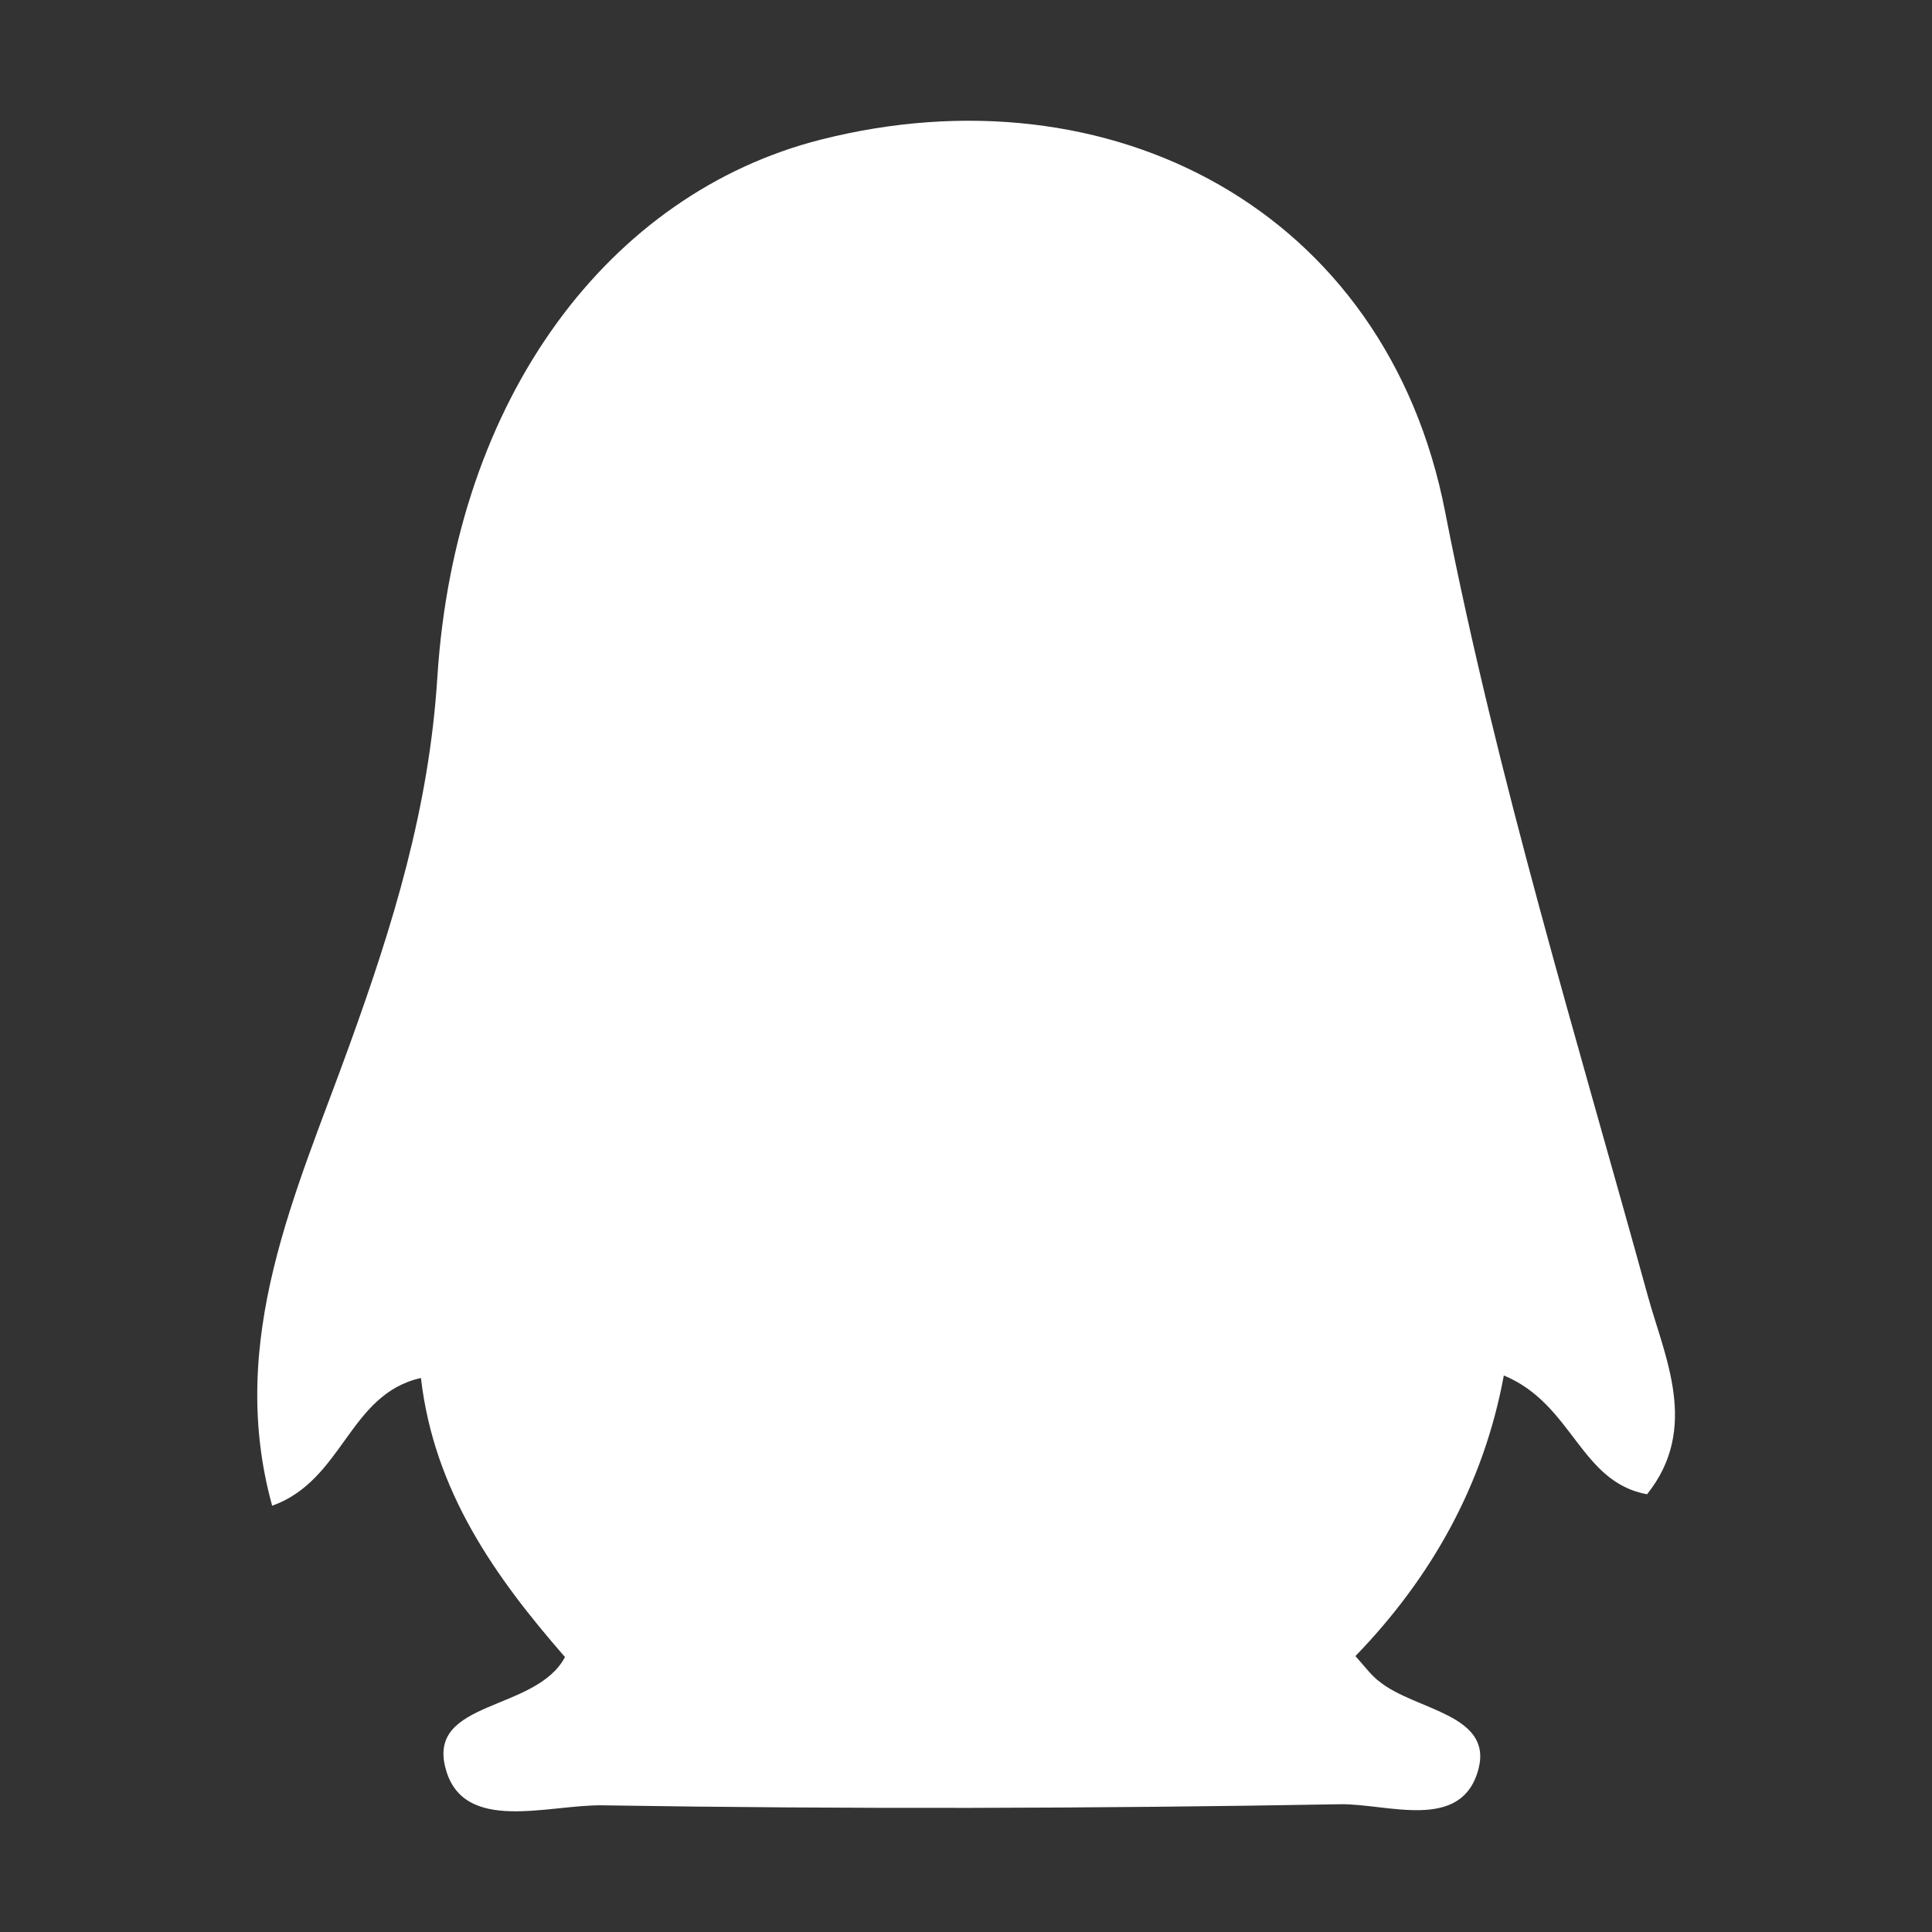
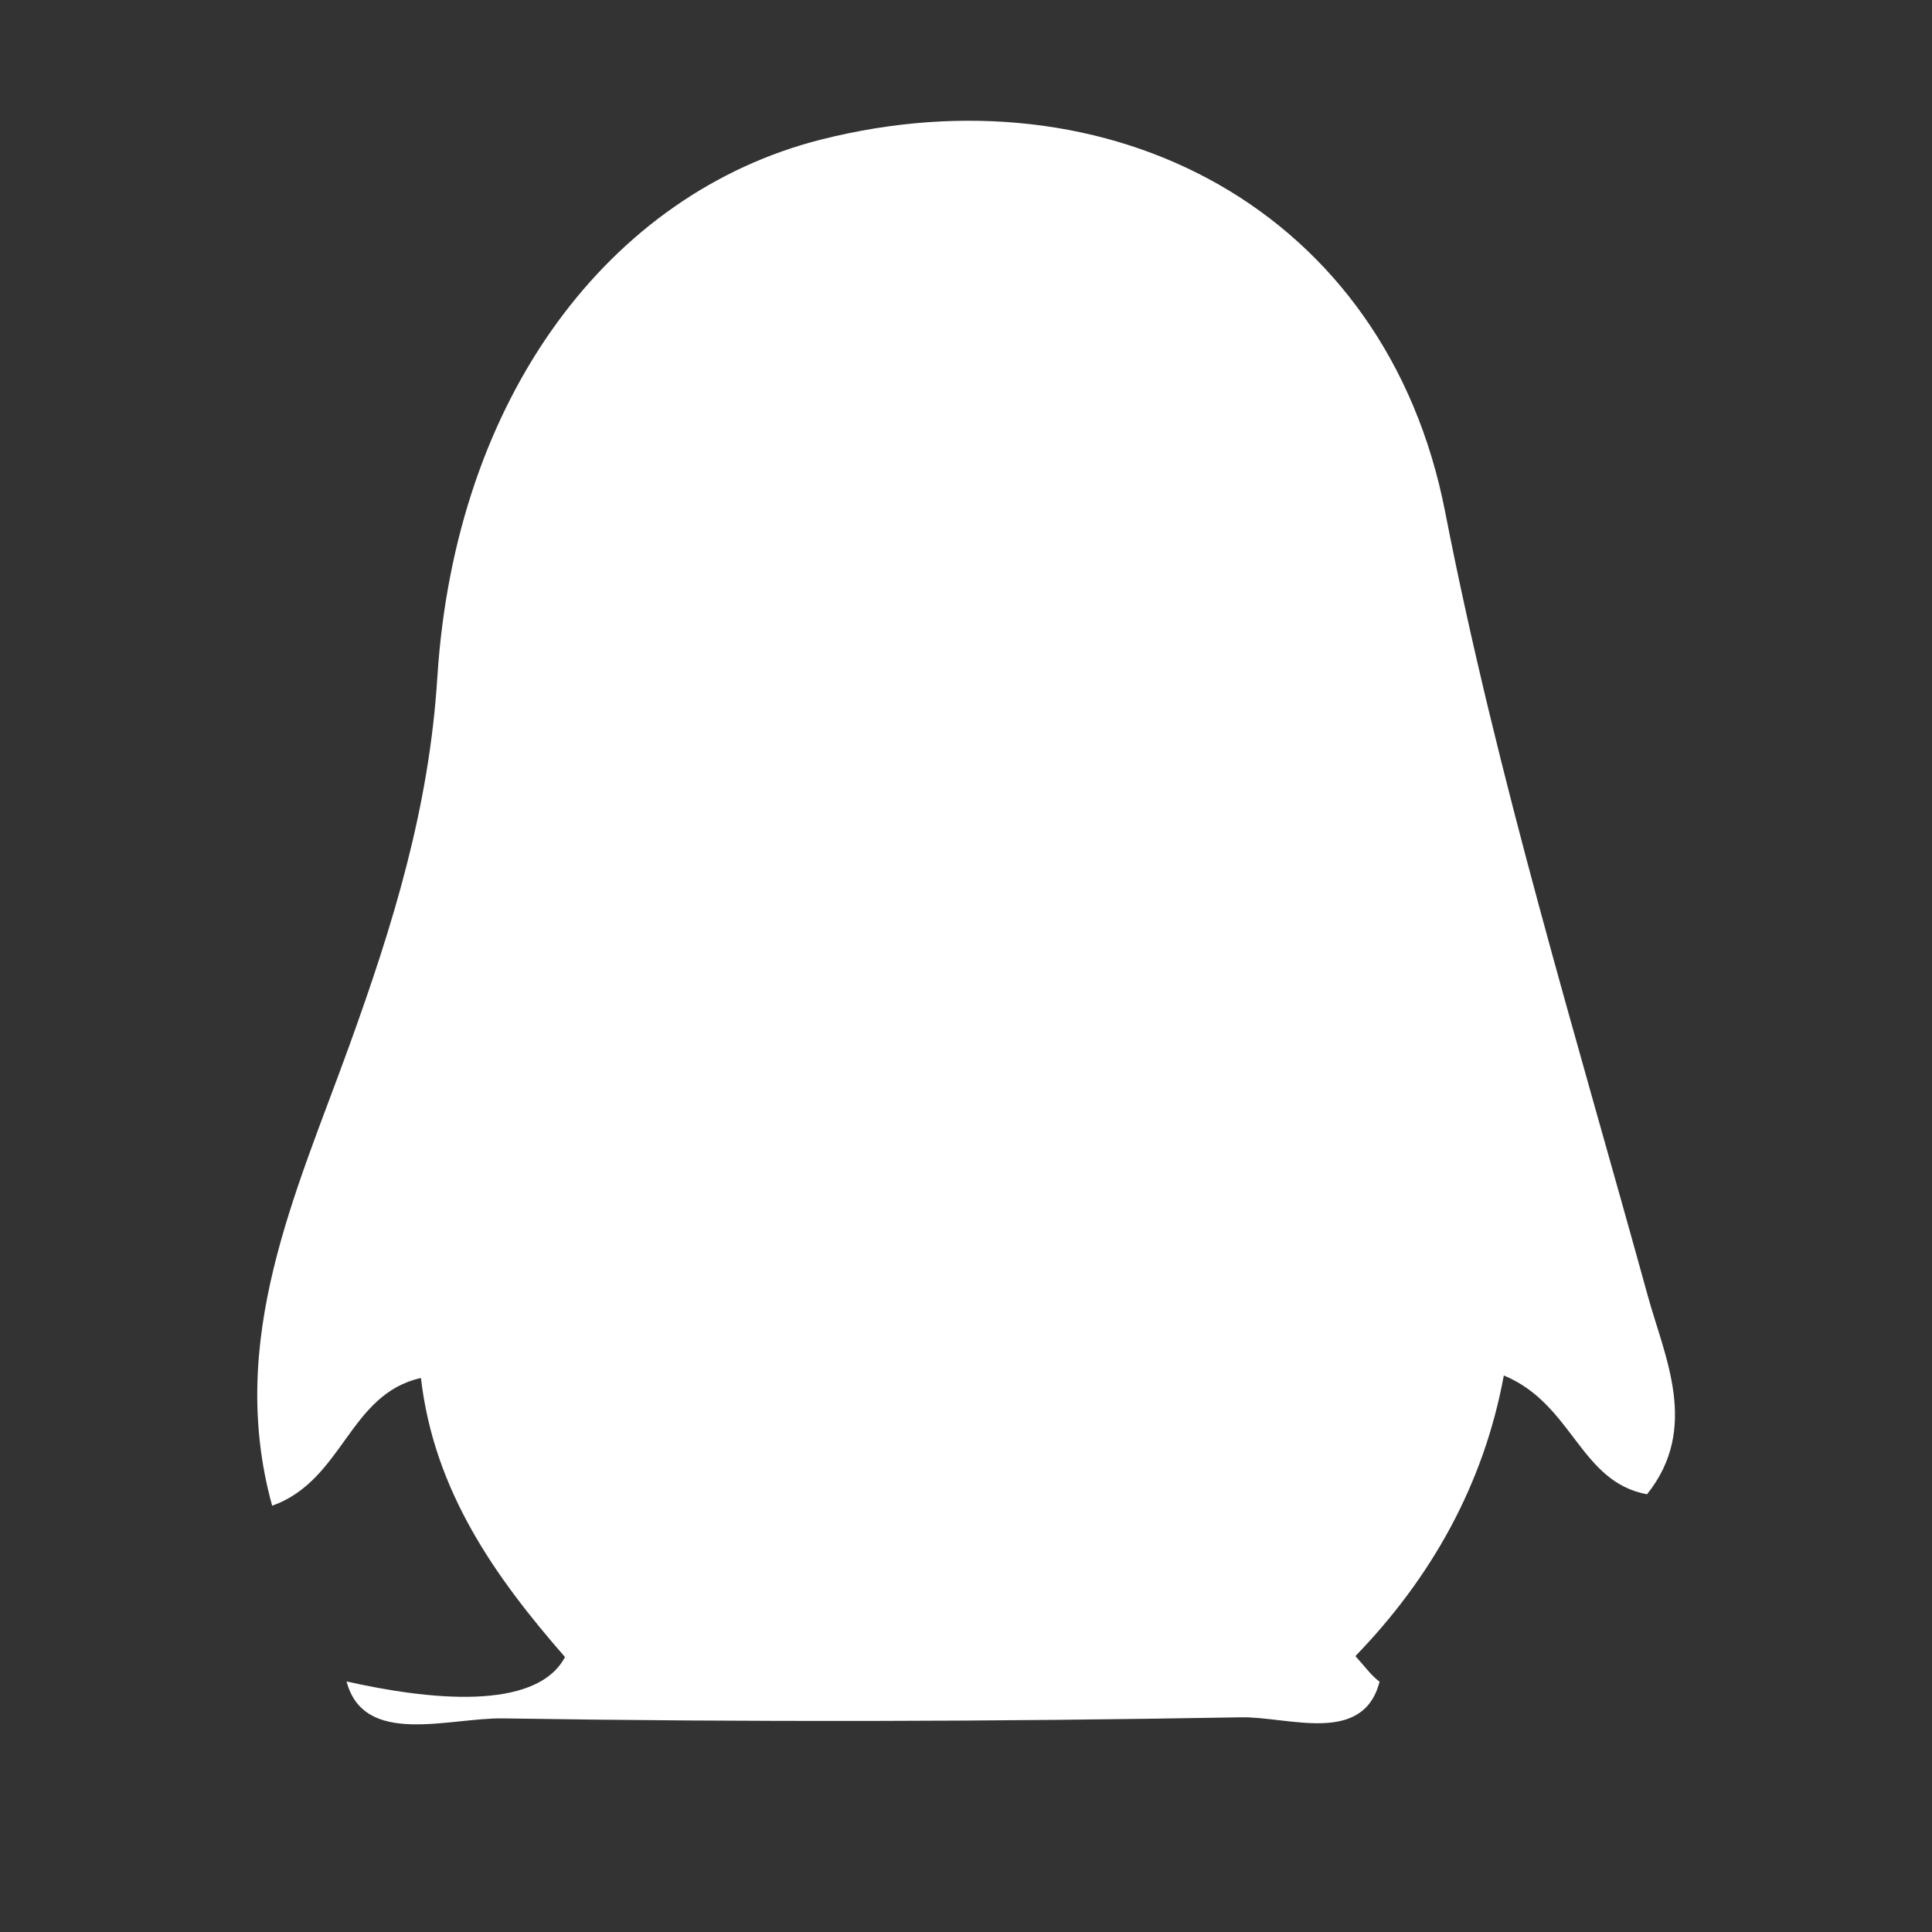
<svg xmlns="http://www.w3.org/2000/svg" version="1.1" id="图层_1" x="0px" y="0px" width="16px" height="16px" viewBox="0 0 16 16" enable-background="new 0 0 16 16" xml:space="preserve">
  <rect x="0" y="0" width="16" height="16" fill="#333333" stroke="none" />
  <g>
-     <path fill="#FFFFFF" d="M4.679,13.723c-0.574-0.658-1.084-1.37-1.193-2.311c-0.598,0.133-0.641,0.846-1.232,1.058   c-0.381-1.377,0.201-2.597,0.639-3.811c0.362-1,0.661-1.967,0.729-3.052c0.149-2.325,1.429-4.006,3.173-4.45   c2.394-0.608,4.688,0.576,5.174,3.087c0.432,2.211,1.084,4.335,1.678,6.49c0.138,0.502,0.431,1.094-0.007,1.641   c-0.558-0.103-0.612-0.746-1.186-0.984c-0.167,0.907-0.603,1.677-1.229,2.324c0.082,0.091,0.133,0.163,0.2,0.212   c0.294,0.237,0.935,0.267,0.82,0.72c-0.137,0.531-0.757,0.287-1.15,0.295c-2.036,0.036-4.072,0.041-6.107,0.009   c-0.449-0.007-1.154,0.239-1.298-0.306C3.536,14.075,4.438,14.178,4.679,13.723z" />
+     <path fill="#FFFFFF" d="M4.679,13.723c-0.574-0.658-1.084-1.37-1.193-2.311c-0.598,0.133-0.641,0.846-1.232,1.058   c-0.381-1.377,0.201-2.597,0.639-3.811c0.362-1,0.661-1.967,0.729-3.052c0.149-2.325,1.429-4.006,3.173-4.45   c2.394-0.608,4.688,0.576,5.174,3.087c0.432,2.211,1.084,4.335,1.678,6.49c0.138,0.502,0.431,1.094-0.007,1.641   c-0.558-0.103-0.612-0.746-1.186-0.984c-0.167,0.907-0.603,1.677-1.229,2.324c0.082,0.091,0.133,0.163,0.2,0.212   c-0.137,0.531-0.757,0.287-1.15,0.295c-2.036,0.036-4.072,0.041-6.107,0.009   c-0.449-0.007-1.154,0.239-1.298-0.306C3.536,14.075,4.438,14.178,4.679,13.723z" />
  </g>
</svg>